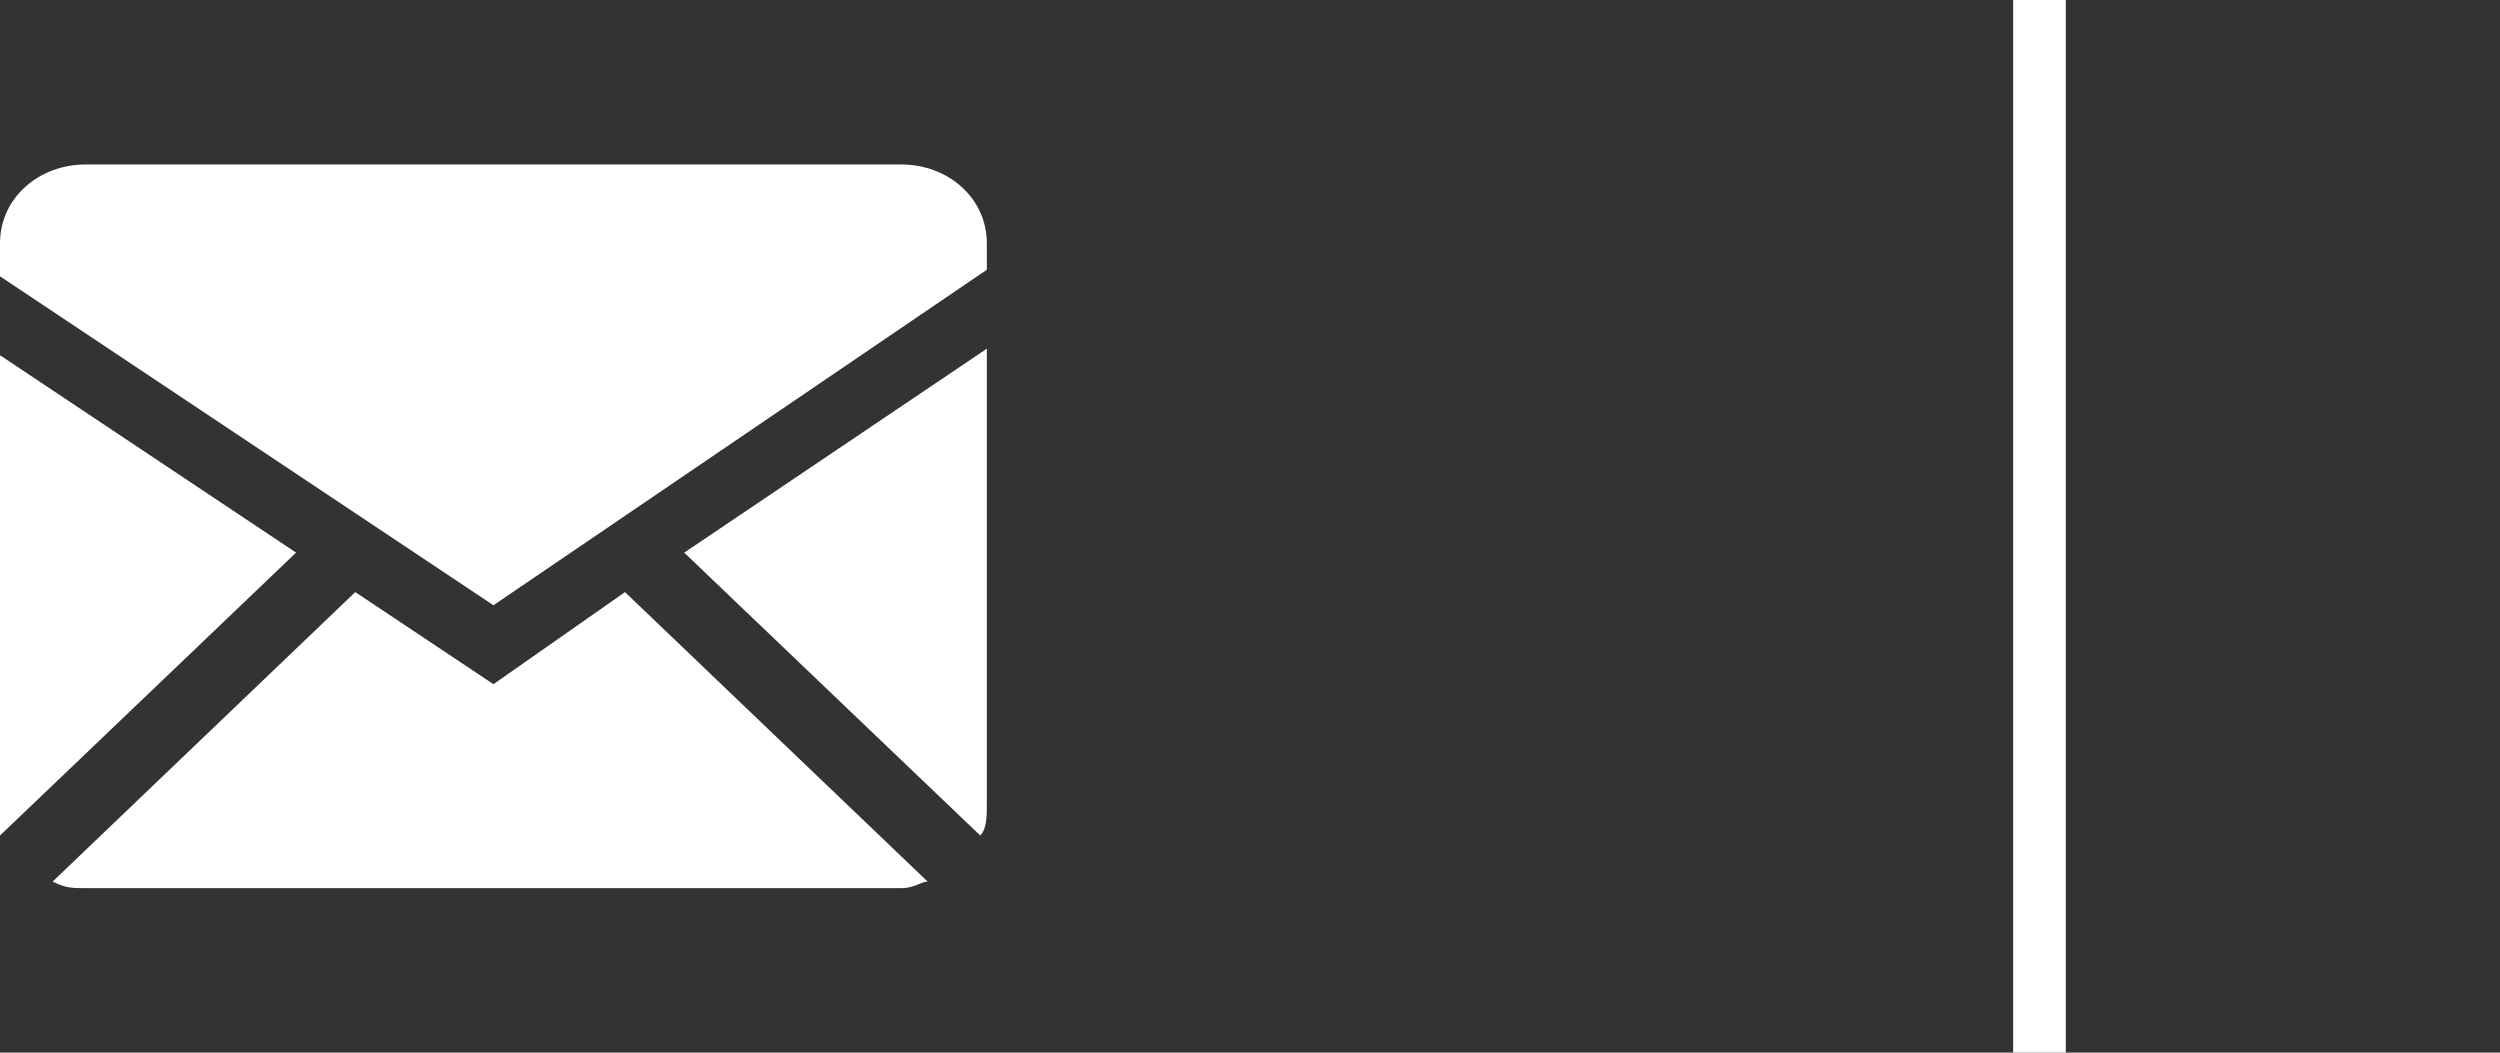
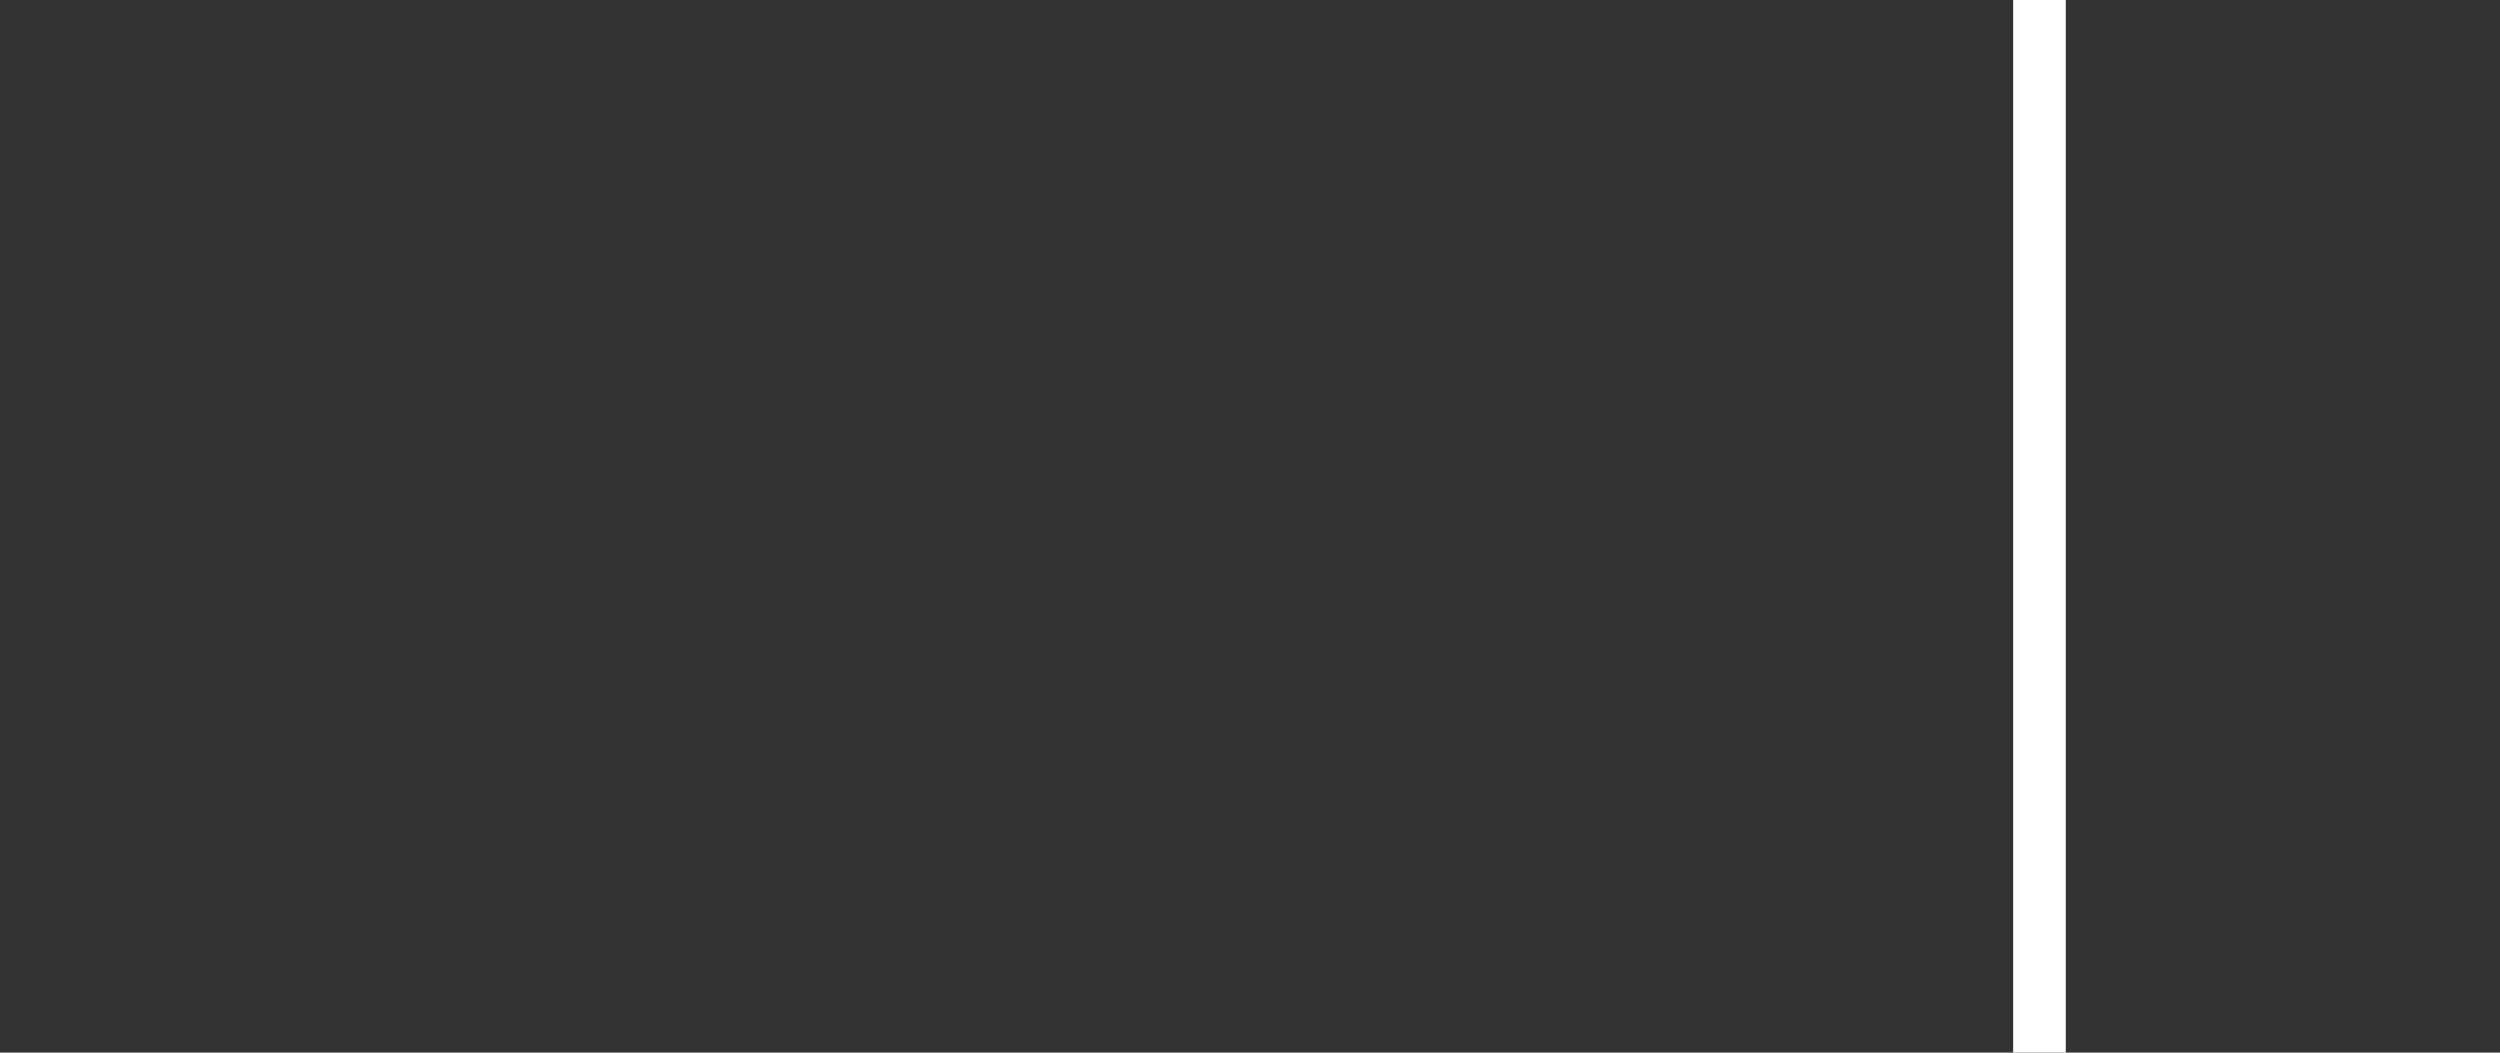
<svg xmlns="http://www.w3.org/2000/svg" id="圖層_1" x="0px" y="0px" viewBox="0 0 38 16" style="enable-background:new 0 0 38 16;" xml:space="preserve">
  <rect x="0" y="0" width="38" height="16" fill="#333333" stroke="none" />
  <style type="text/css">	.st0{fill:#FFFFFF;}	.st1{fill-rule:evenodd;clip-rule:evenodd;fill:#FFFFFF;}</style>
  <path class="st0" d="M31.4,0v16h-0.8V0H31.4z" />
-   <path class="st1" d="M5.4,9l2.1,1.4l2-1.4l4.6,4.4c-0.1,0-0.2,0.1-0.4,0.1H1.3c-0.2,0-0.3,0-0.5-0.1L5.4,9z M15,5.3v6.9 c0,0.2,0,0.4-0.1,0.5l-4.5-4.3L15,5.3z M0,5.4l4.5,3l-4.5,4.3C0,12.6,0,12.4,0,12.3V5.4z M13.7,2.5C14.4,2.5,15,3,15,3.7v0.4 L7.5,9.2L0,4.2V3.7C0,3,0.6,2.5,1.3,2.5H13.7z" />
</svg>